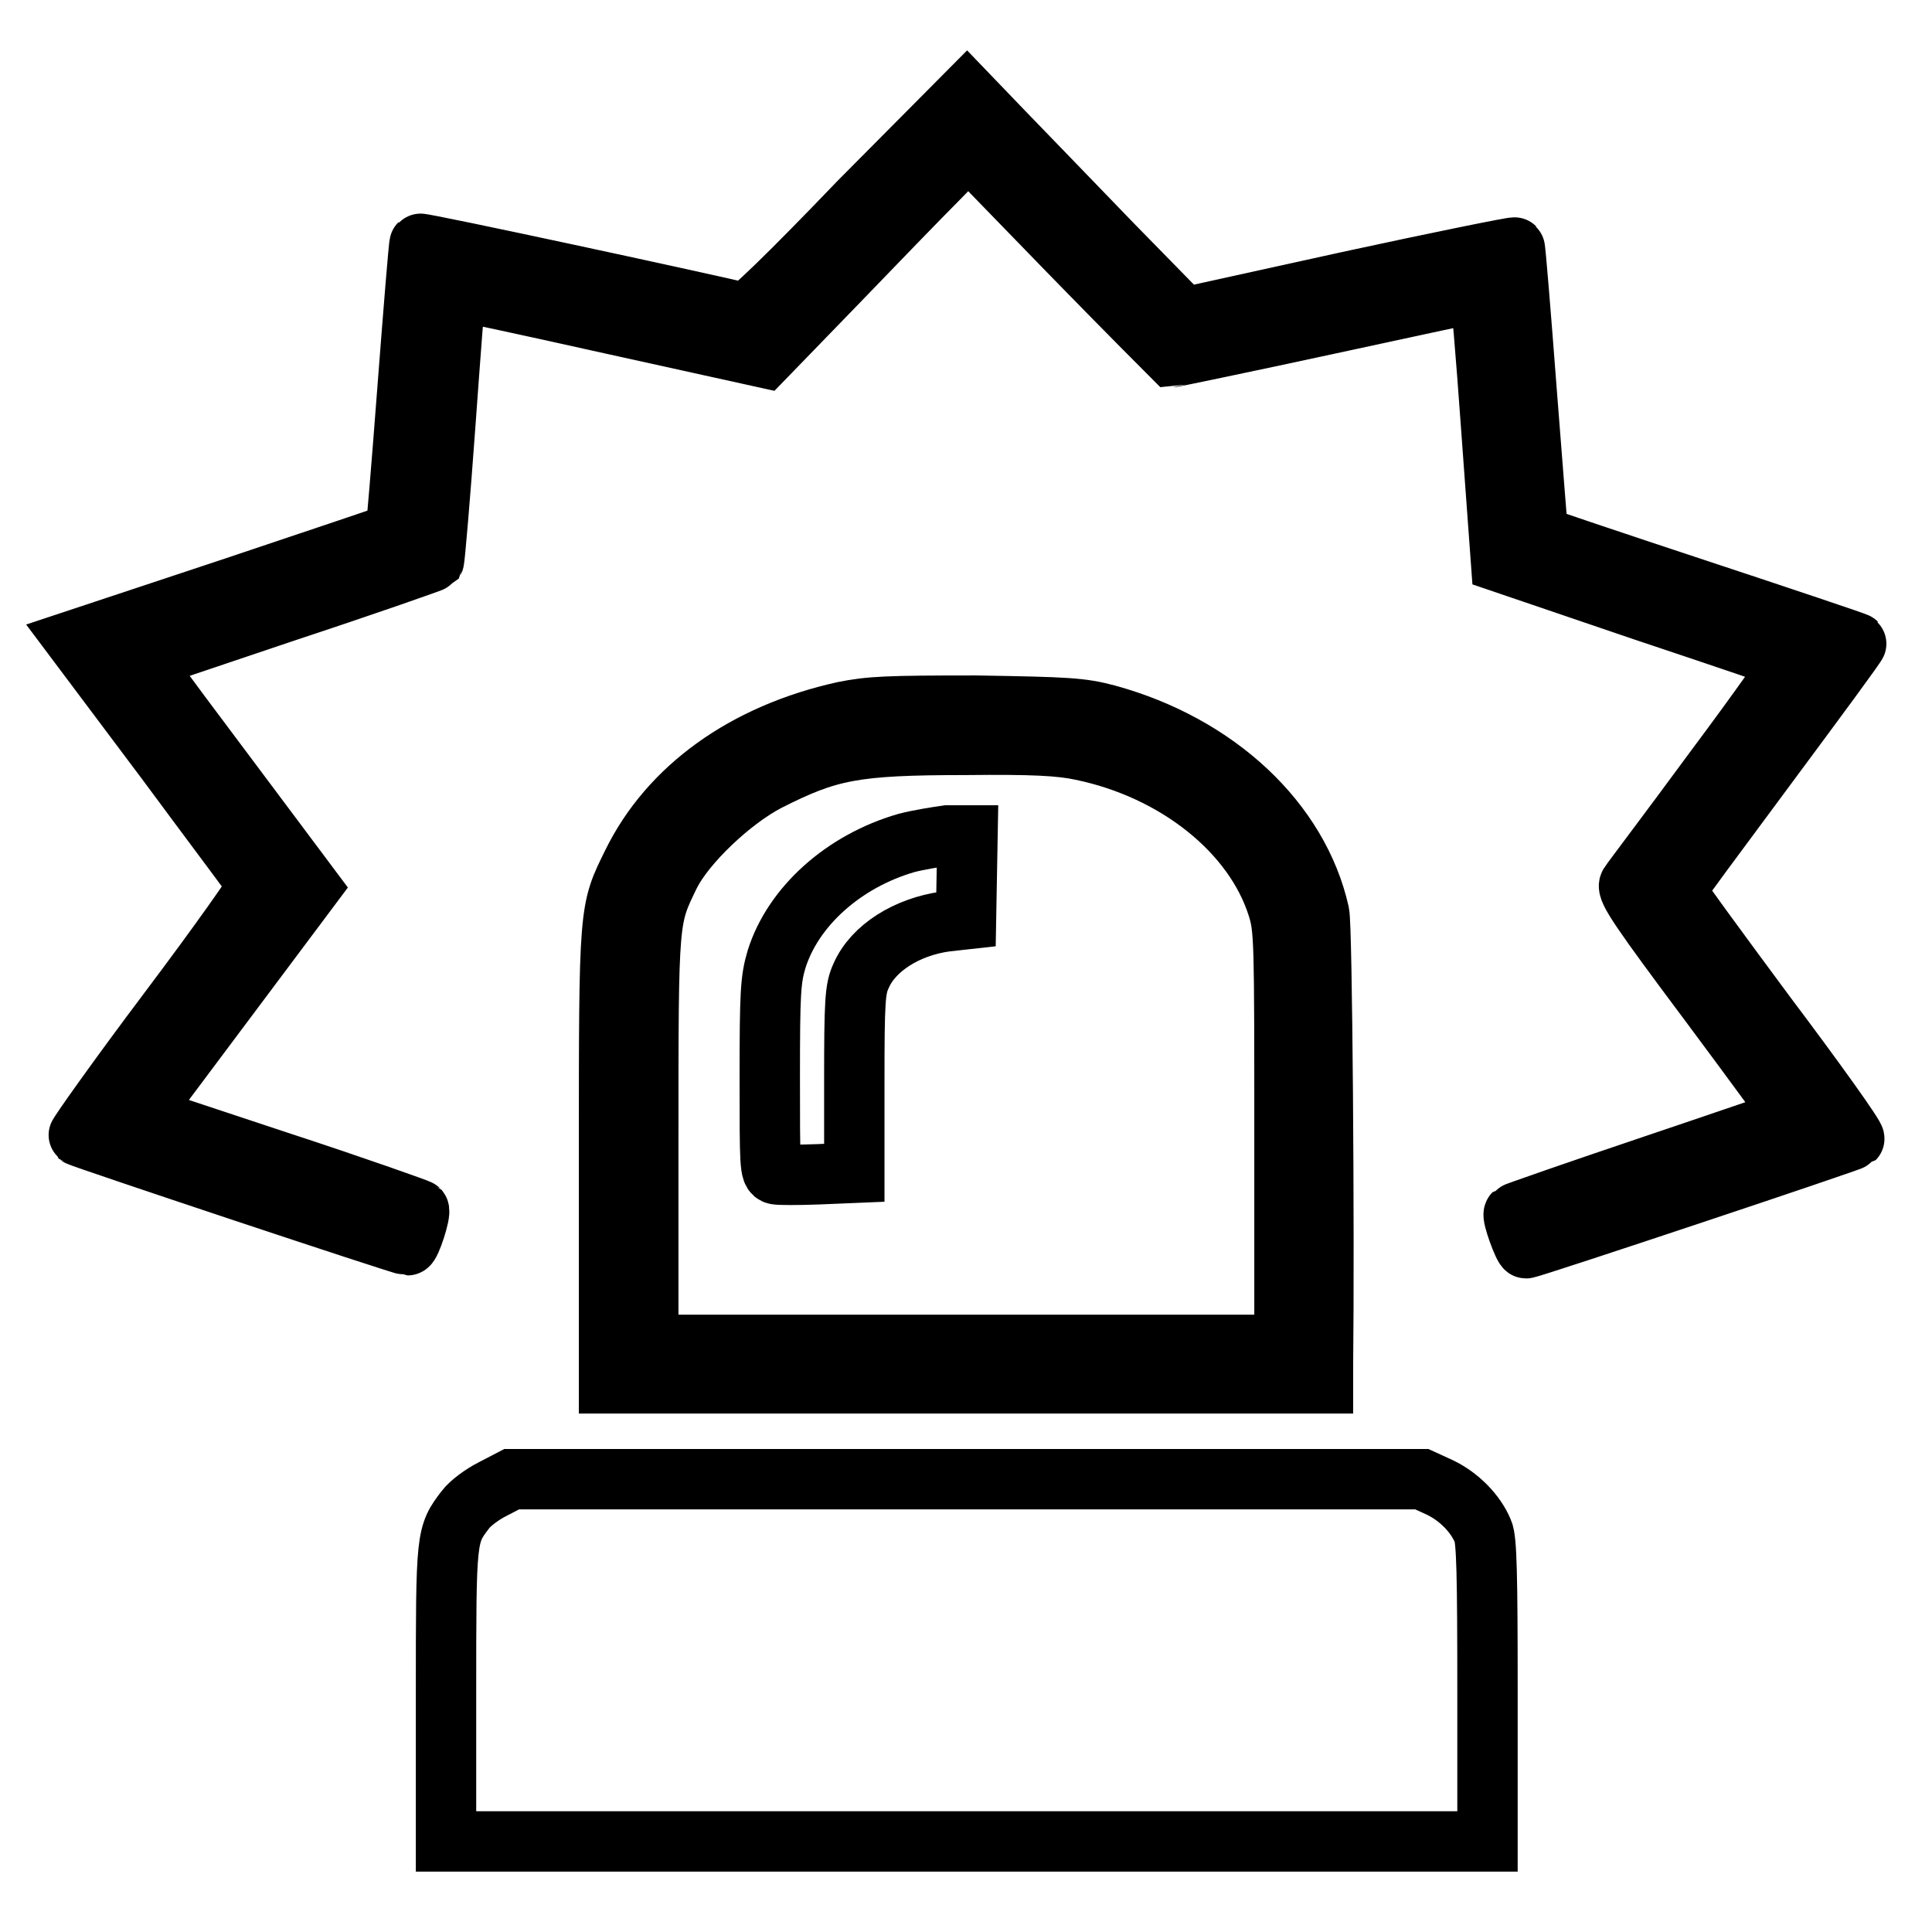
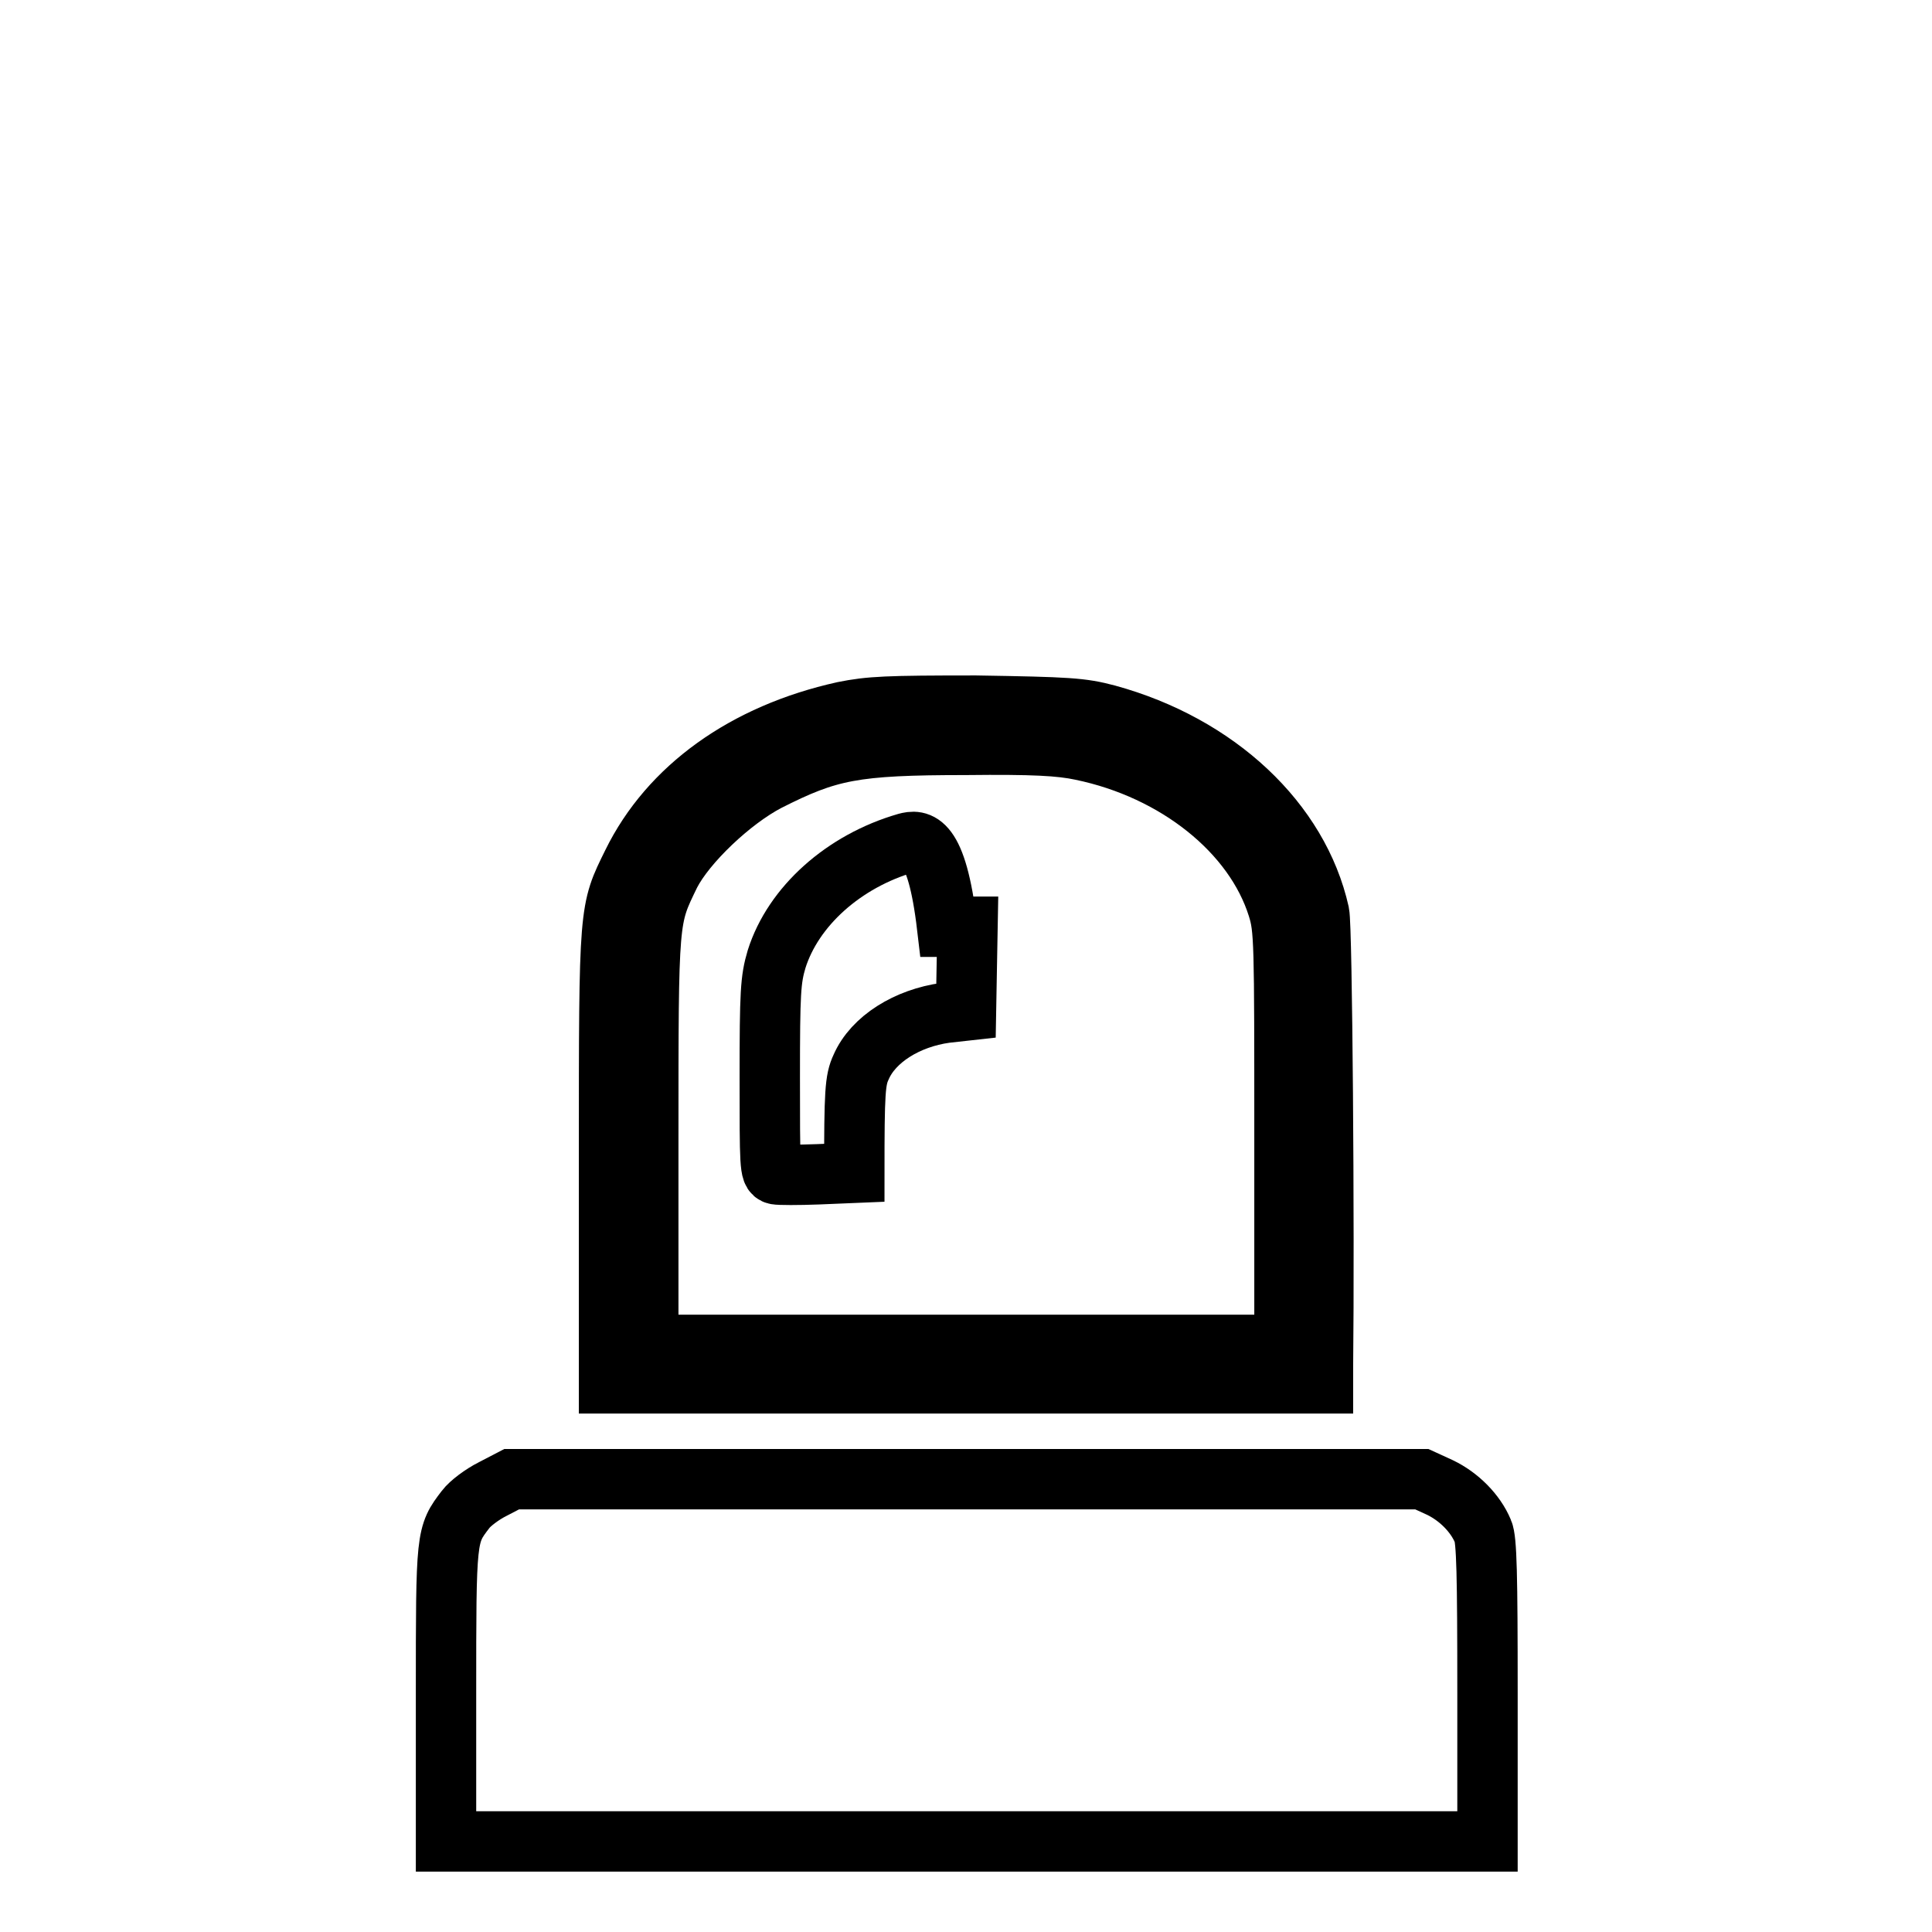
<svg xmlns="http://www.w3.org/2000/svg" version="1.1" x="0px" y="0px" viewBox="0 0 256 256" enable-background="new 0 0 256 256" xml:space="preserve">
  <g>
    <g>
      <g>
-         <path stroke-width="8" fill-opacity="0" stroke="#000000" d="M113.8,26.8c-9.2,9.6-14.6,14.8-15.1,14.7c-4.9-1.2-42.9-9.4-43.1-9.2c-0.1,0.1-0.8,8.8-1.6,19.2c-0.8,10.5-1.5,19-1.6,19.1c-0.1,0.1-9.7,3.3-21.3,7.2l-21.1,7l12,16c6.5,8.8,12.1,16.2,12.2,16.5c0.1,0.3-5.2,7.8-11.9,16.7s-12,16.4-11.9,16.5C10.8,150.8,53.4,165,54,165c0.4,0,1.8-4.3,1.5-4.7c-0.1-0.1-8.5-3.1-18.6-6.4l-18.4-6.1l11.3-15.1l11.3-15.1l-9.8-13.1c-5.4-7.2-10.5-14-11.2-15.1l-1.4-1.9l19.3-6.5c10.6-3.5,19.4-6.6,19.5-6.7c0.1-0.2,0.8-8.3,1.5-18c0.7-9.7,1.3-17.7,1.4-17.8c0-0.1,9.3,1.9,20.5,4.4l20.4,4.5l9.5-9.8c5.2-5.4,11.3-11.7,13.5-13.9l4-4.1l13.4,13.8c7.4,7.6,13.6,13.8,13.7,13.9c0.1,0,9.3-1.9,20.4-4.3s20.3-4.4,20.3-4.3c0.1,0.1,0.8,8.1,1.5,18l1.3,17.8l19.1,6.5c10.5,3.5,19.3,6.5,19.4,6.6c0.2,0.1-4.4,6.6-10.3,14.5c-5.8,7.9-10.9,14.6-11.2,15.1c-0.4,0.7,1.5,3.5,10.7,15.8c6.1,8.2,11.1,15,11,15.1c0,0-8.4,2.9-18.5,6.3c-10.1,3.4-18.4,6.3-18.5,6.4c-0.3,0.3,1.3,4.6,1.6,4.6c0.6,0,43.2-14.2,43.5-14.5c0.2-0.2-5-7.5-11.7-16.4c-6.6-8.9-12-16.3-12-16.5c0-0.2,5.5-7.6,12.1-16.5c6.6-8.9,12-16.2,11.9-16.3c-0.1-0.1-9.6-3.3-21.1-7.1c-11.5-3.8-21-7-21.1-7.1c0,0-0.7-8.6-1.5-19c-0.8-10.5-1.5-19.1-1.6-19.2c-0.1-0.1-10,1.9-22,4.5l-21.8,4.8l-9.5-9.7c-5.2-5.4-11.7-12.1-14.4-14.9l-4.9-5.1L113.8,26.8z" />
        <path stroke-width="8" fill-opacity="0" stroke="#000000" d="M111.8,94.3c-13.1,2.9-23.1,10.1-28,20.1c-3.1,6.3-3.1,5.7-3.1,38.9v30h47.3h47.3l0-2.3c0.2-18.2-0.1-58.2-0.5-60c-2.7-12.1-13.5-22.3-28.1-26.3c-3.4-0.9-5.1-1-17.4-1.2C117.5,93.5,115.3,93.6,111.8,94.3z M143.3,99.4c12.6,2.6,22.9,10.9,26,20.8c0.9,2.9,0.9,4.4,0.9,30.5v27.5h-42.1H85.9V151c0-29.9,0-29.2,2.9-35.2c2.1-4.1,8.1-9.8,12.9-12.3c8.1-4.1,11.4-4.8,26.3-4.8C136.9,98.6,140.5,98.8,143.3,99.4z" />
-         <path stroke-width="8" fill-opacity="0" stroke="#000000" d="M120.1,111.7c-8.3,2.4-15,8.4-17.2,15.4c-0.8,2.7-0.9,4.4-0.9,15.7c0,11.6,0,12.6,0.8,12.8c0.4,0.1,3,0.1,5.6,0l4.8-0.2v-12.1c0-10.7,0.1-12.3,0.9-14c1.6-3.7,6.1-6.5,11.2-7.2l2.7-0.3l0.1-5.6l0.1-5.5l-2.7,0C124.1,110.9,121.6,111.3,120.1,111.7z" />
+         <path stroke-width="8" fill-opacity="0" stroke="#000000" d="M120.1,111.7c-8.3,2.4-15,8.4-17.2,15.4c-0.8,2.7-0.9,4.4-0.9,15.7c0,11.6,0,12.6,0.8,12.8c0.4,0.1,3,0.1,5.6,0l4.8-0.2c0-10.7,0.1-12.3,0.9-14c1.6-3.7,6.1-6.5,11.2-7.2l2.7-0.3l0.1-5.6l0.1-5.5l-2.7,0C124.1,110.9,121.6,111.3,120.1,111.7z" />
        <path stroke-width="8" fill-opacity="0" stroke="#000000" d="M65.3,197.3c-1.4,0.7-3,1.9-3.6,2.7c-2.6,3.4-2.6,3.4-2.6,24.5v19.5h69h69v-19.8c0-15.5-0.1-20.2-0.6-21.3c-1-2.4-3.2-4.6-5.7-5.8l-2.4-1.1H128H67.8L65.3,197.3z" />
      </g>
    </g>
  </g>
</svg>